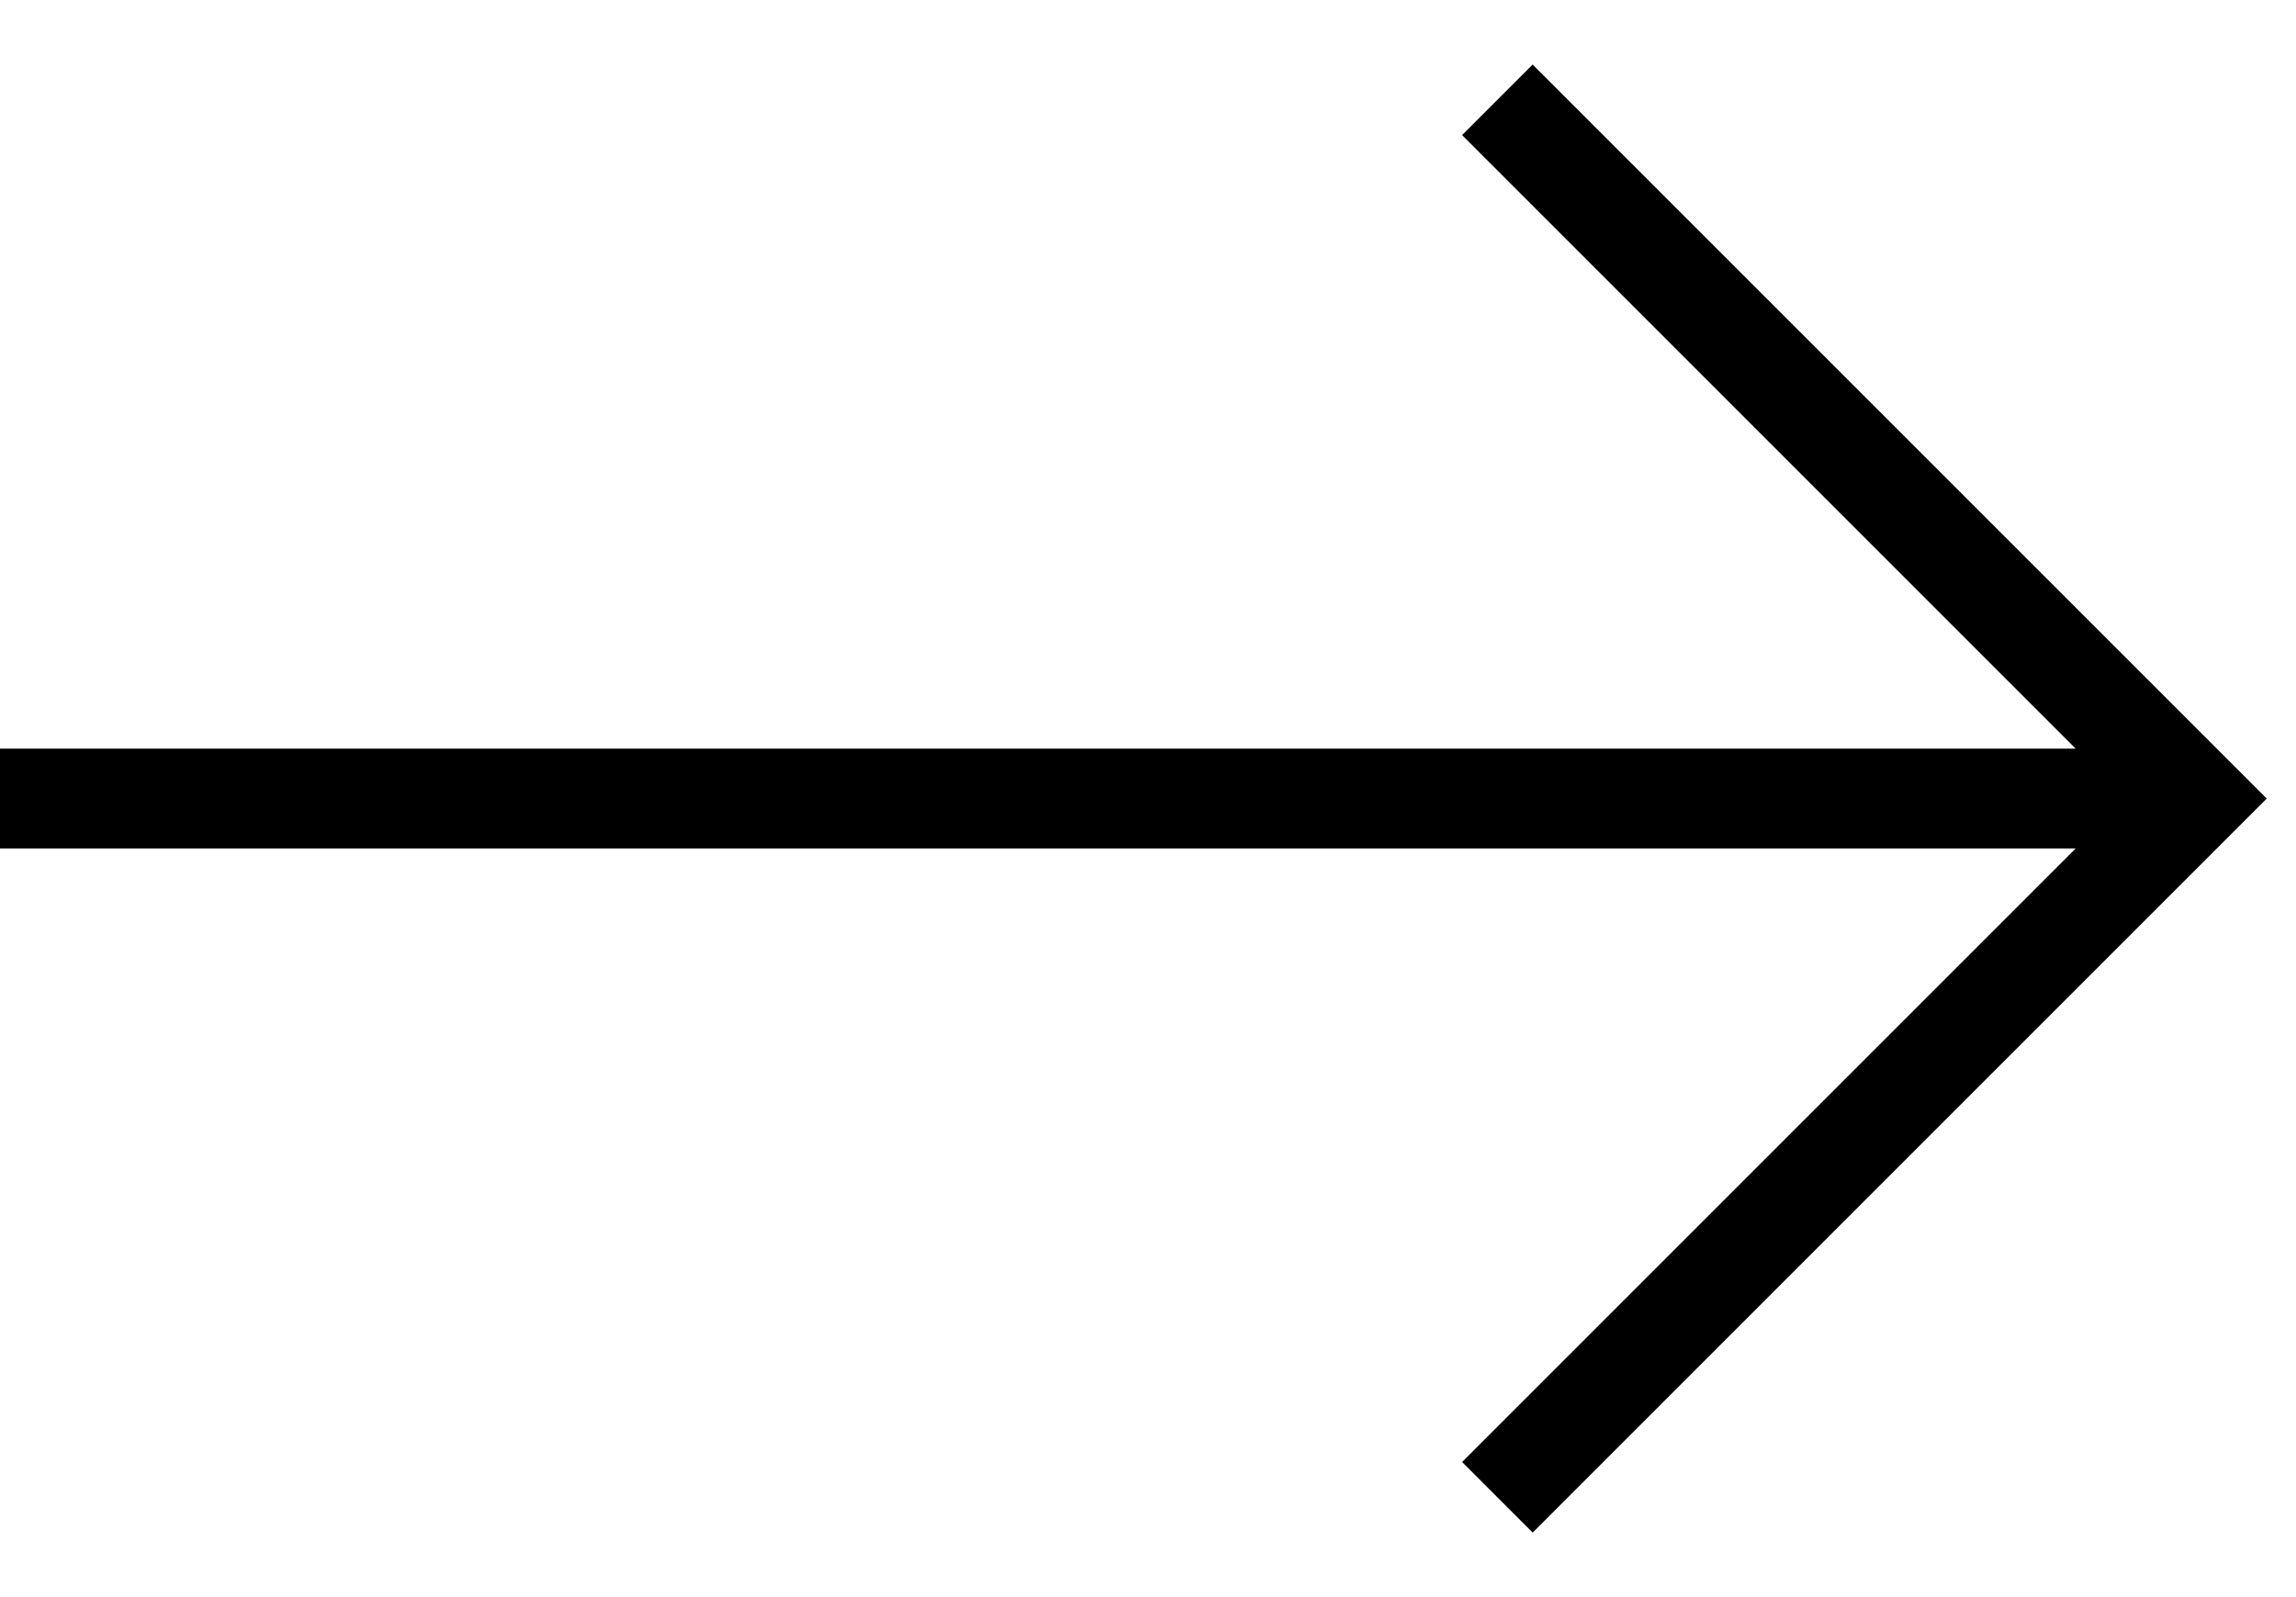
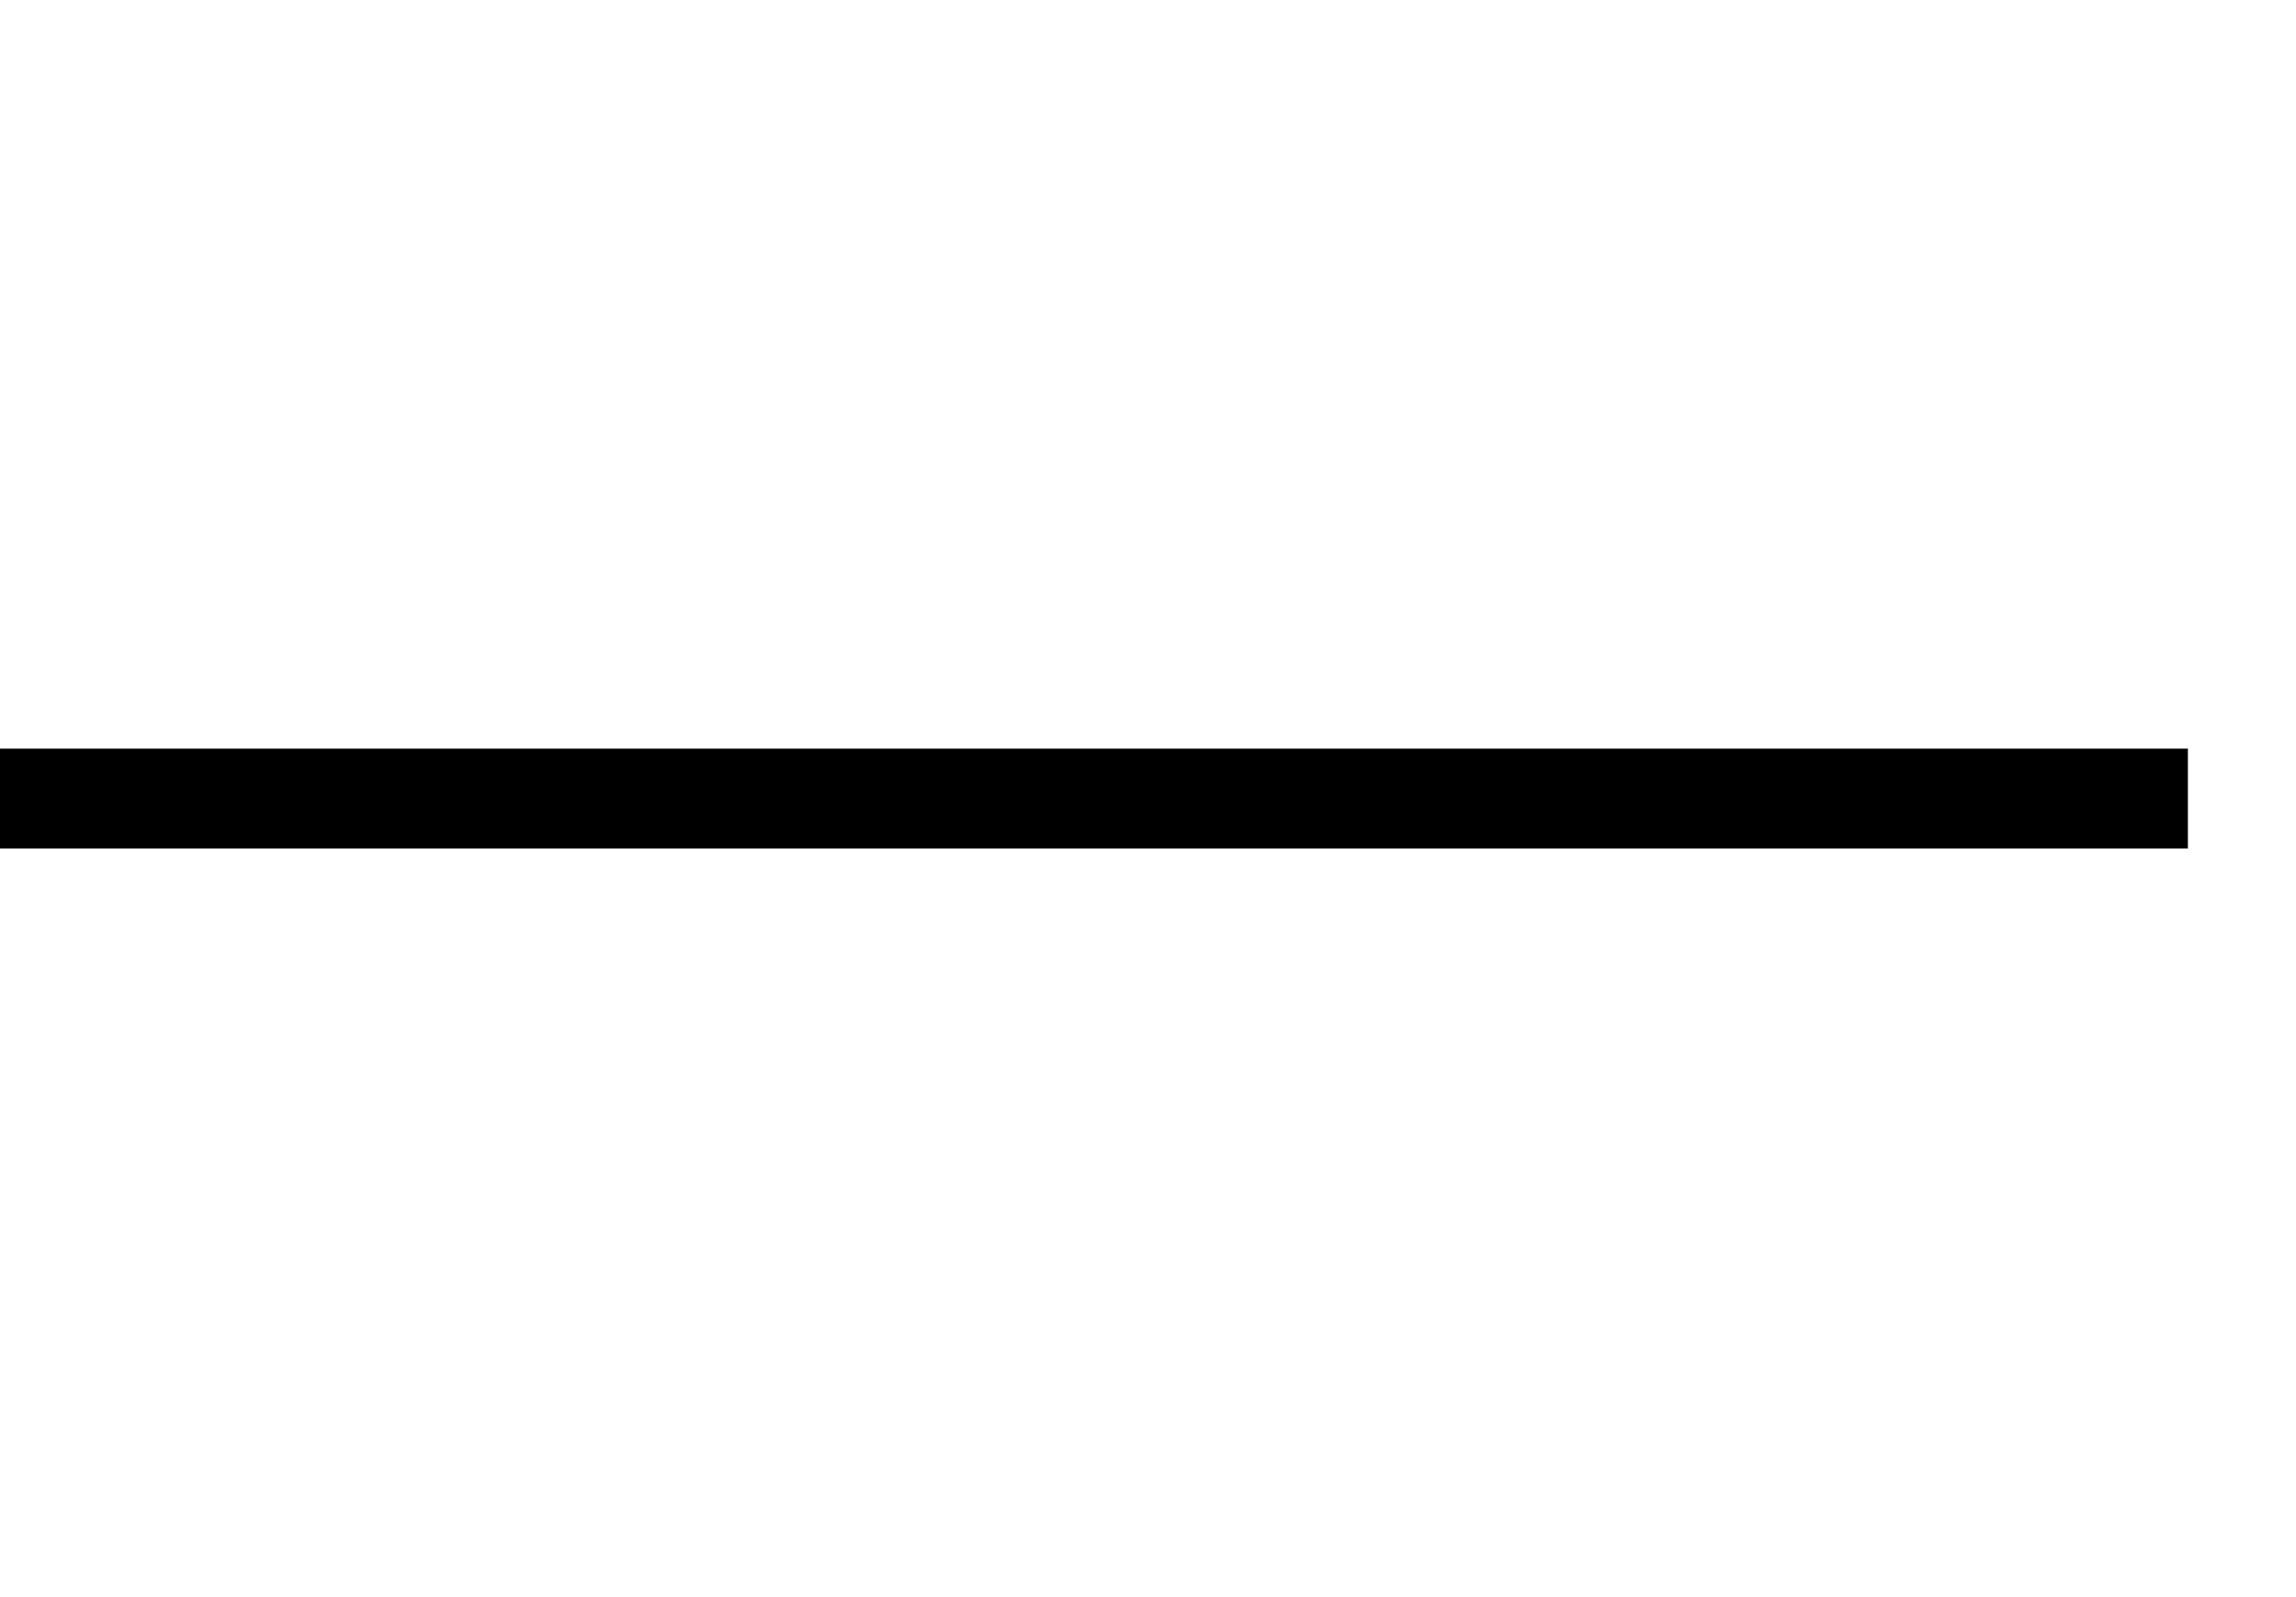
<svg xmlns="http://www.w3.org/2000/svg" width="23px" height="16px" viewBox="0 0 23 16" version="1.1">
  <title>Pfeil-Mitarbeitende</title>
  <g id="Page-1" stroke="none" stroke-width="1" fill="none" fill-rule="evenodd">
    <g id="Group-9" transform="translate(0, 1)" stroke="#000000">
      <g id="Group-7" transform="translate(15, 0)">
-         <polyline id="Path-2" points="0 0 7 7 0 14" />
-       </g>
+         </g>
      <line x1="21.417" y1="7" x2="0.5" y2="7" id="Line-2" stroke-linecap="square" />
    </g>
  </g>
</svg>